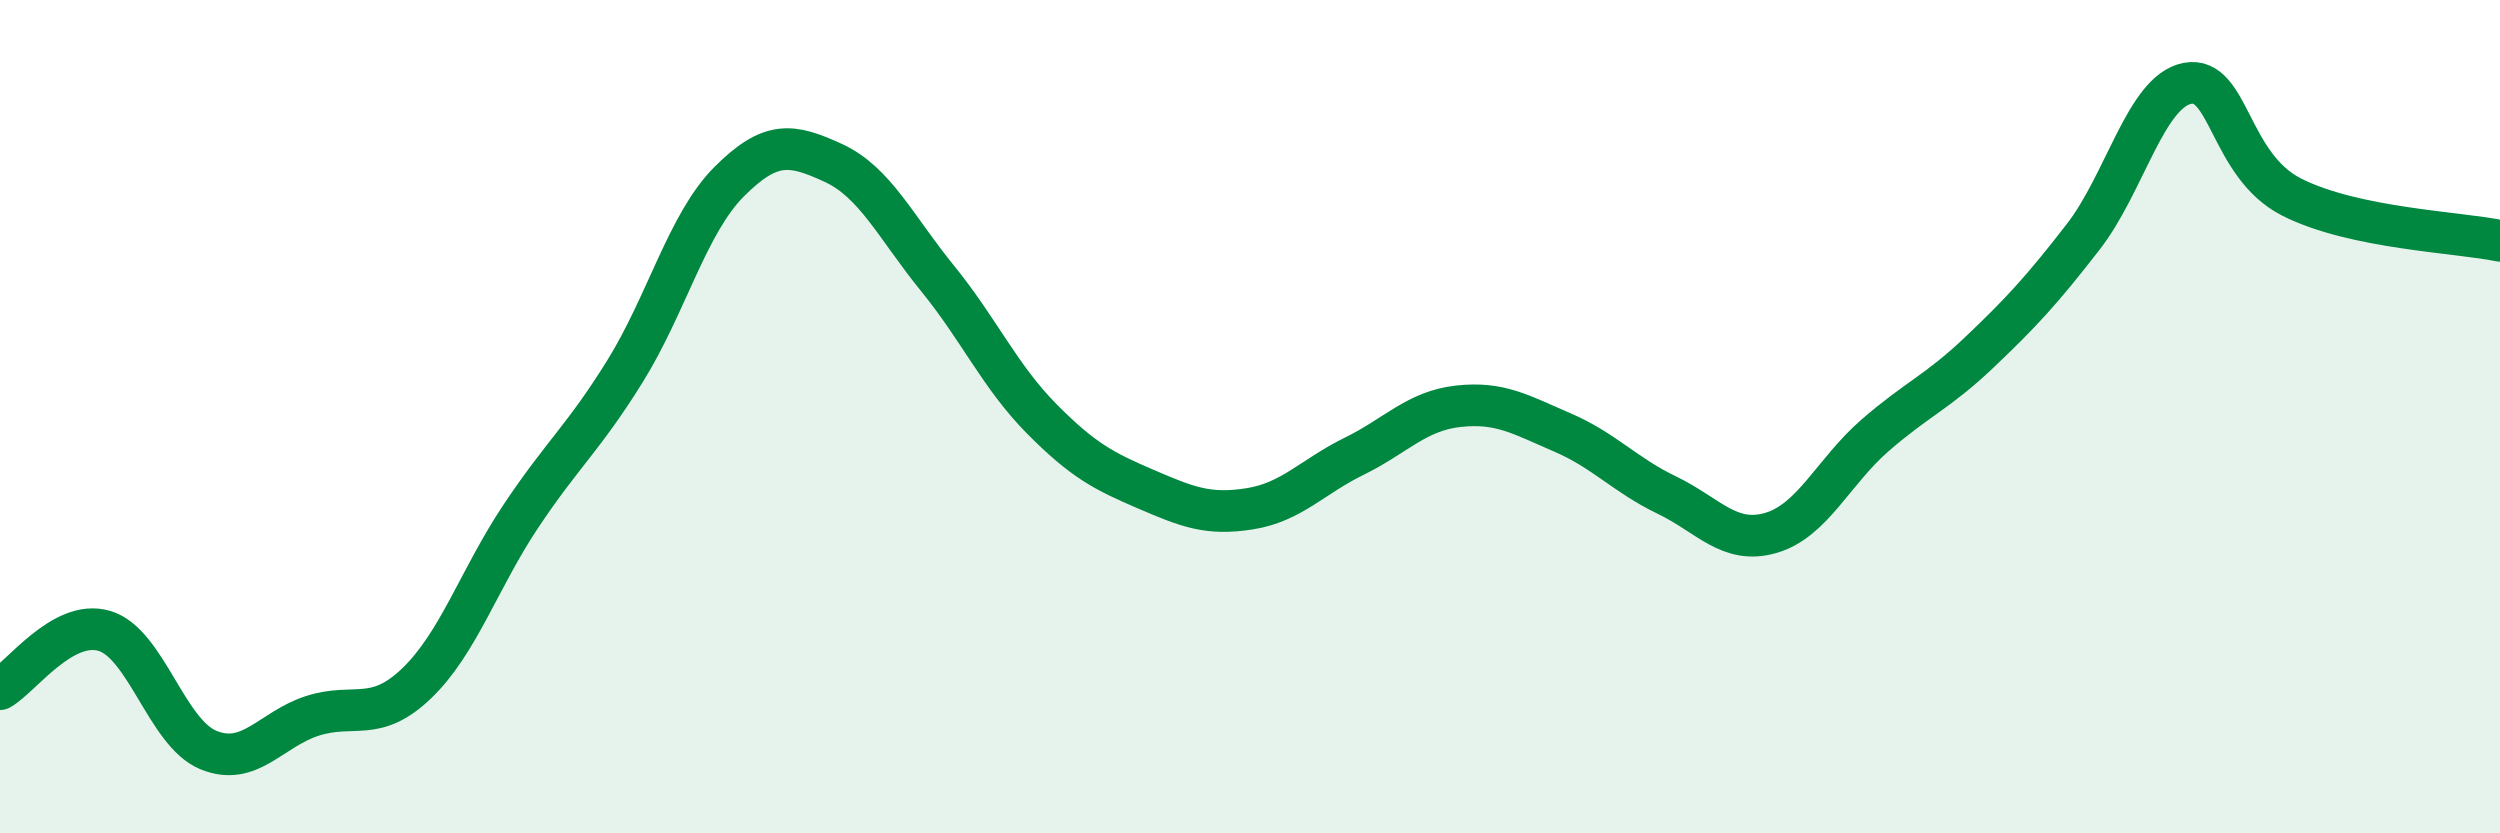
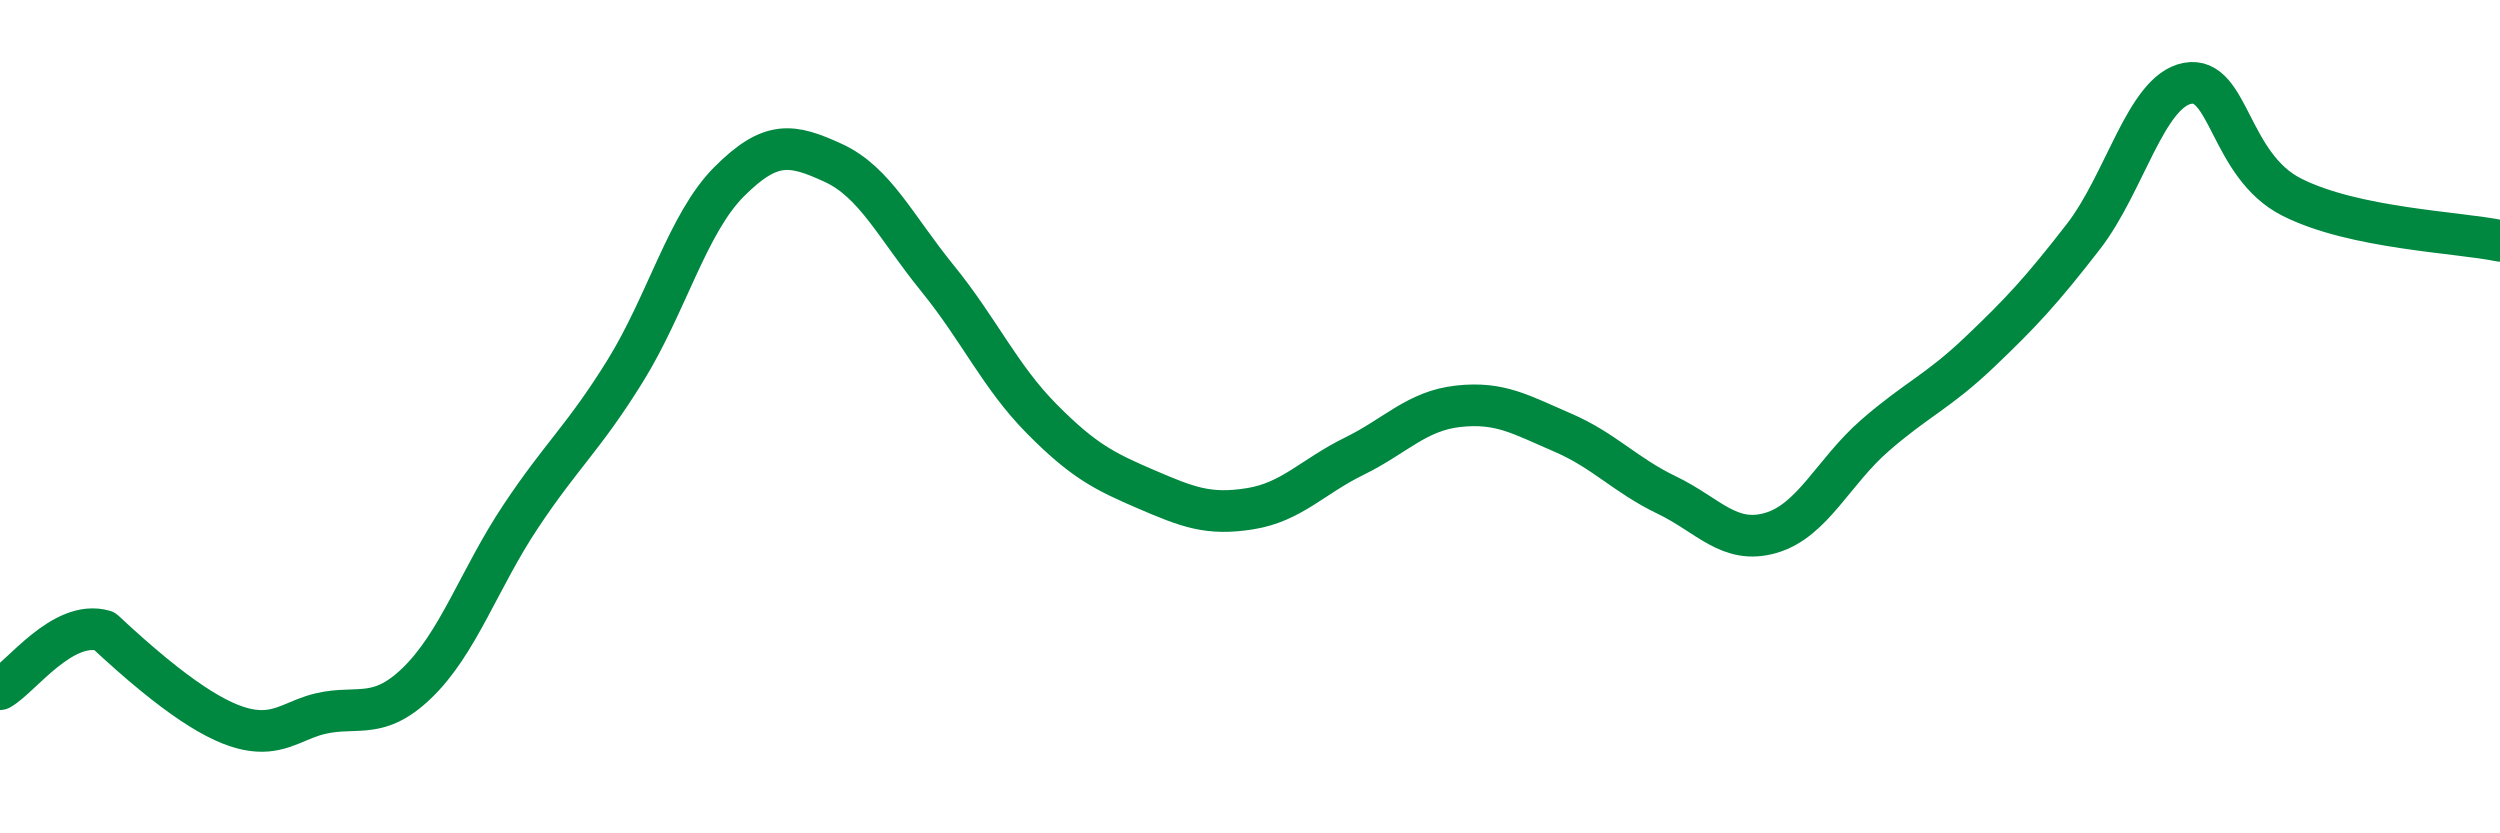
<svg xmlns="http://www.w3.org/2000/svg" width="60" height="20" viewBox="0 0 60 20">
-   <path d="M 0,16.54 C 0.5,16.26 1.5,14.85 2.5,15.14 C 3.5,15.43 4,17.59 5,18 C 6,18.41 6.5,17.5 7.5,17.18 C 8.5,16.86 9,17.36 10,16.4 C 11,15.44 11.5,13.89 12.5,12.39 C 13.5,10.89 14,10.52 15,8.91 C 16,7.3 16.5,5.36 17.5,4.36 C 18.5,3.36 19,3.45 20,3.91 C 21,4.37 21.5,5.45 22.5,6.68 C 23.5,7.91 24,9.04 25,10.05 C 26,11.06 26.5,11.31 27.5,11.74 C 28.5,12.17 29,12.37 30,12.21 C 31,12.05 31.5,11.44 32.5,10.95 C 33.5,10.46 34,9.86 35,9.75 C 36,9.64 36.5,9.95 37.5,10.38 C 38.5,10.81 39,11.4 40,11.88 C 41,12.36 41.5,13.08 42.5,12.79 C 43.5,12.5 44,11.32 45,10.45 C 46,9.58 46.5,9.41 47.5,8.46 C 48.5,7.51 49,6.97 50,5.68 C 51,4.39 51.5,2.19 52.5,2 C 53.5,1.81 53.5,3.97 55,4.73 C 56.5,5.49 59,5.57 60,5.78L60 20L0 20Z" fill="#008740" opacity="0.1" stroke-linecap="round" stroke-linejoin="round" />
-   <path d="M 0,16.54 C 0.5,16.26 1.5,14.85 2.5,15.14 C 3.5,15.43 4,17.59 5,18 C 6,18.41 6.5,17.5 7.5,17.18 C 8.5,16.86 9,17.36 10,16.4 C 11,15.44 11.5,13.89 12.5,12.39 C 13.5,10.89 14,10.52 15,8.91 C 16,7.3 16.5,5.36 17.5,4.36 C 18.5,3.36 19,3.45 20,3.91 C 21,4.37 21.5,5.45 22.5,6.68 C 23.5,7.91 24,9.04 25,10.05 C 26,11.06 26.5,11.31 27.5,11.74 C 28.5,12.17 29,12.37 30,12.21 C 31,12.05 31.5,11.44 32.5,10.95 C 33.5,10.46 34,9.86 35,9.75 C 36,9.64 36.5,9.95 37.5,10.38 C 38.5,10.81 39,11.4 40,11.88 C 41,12.36 41.5,13.08 42.5,12.79 C 43.5,12.5 44,11.32 45,10.45 C 46,9.58 46.5,9.41 47.5,8.46 C 48.5,7.51 49,6.97 50,5.68 C 51,4.39 51.5,2.19 52.5,2 C 53.5,1.81 53.5,3.97 55,4.73 C 56.5,5.49 59,5.57 60,5.78" stroke="#008740" stroke-width="1" fill="none" stroke-linecap="round" stroke-linejoin="round" />
+   <path d="M 0,16.54 C 0.5,16.26 1.5,14.85 2.5,15.14 C 6,18.41 6.5,17.5 7.5,17.18 C 8.5,16.86 9,17.36 10,16.4 C 11,15.44 11.5,13.89 12.5,12.39 C 13.5,10.89 14,10.52 15,8.91 C 16,7.3 16.5,5.36 17.5,4.36 C 18.5,3.36 19,3.45 20,3.91 C 21,4.37 21.5,5.45 22.5,6.68 C 23.5,7.91 24,9.04 25,10.05 C 26,11.06 26.5,11.31 27.5,11.74 C 28.5,12.17 29,12.37 30,12.21 C 31,12.05 31.5,11.44 32.5,10.95 C 33.5,10.46 34,9.86 35,9.75 C 36,9.64 36.5,9.95 37.5,10.38 C 38.5,10.81 39,11.4 40,11.88 C 41,12.36 41.5,13.08 42.5,12.79 C 43.5,12.5 44,11.32 45,10.45 C 46,9.58 46.5,9.41 47.5,8.46 C 48.5,7.51 49,6.97 50,5.68 C 51,4.39 51.5,2.19 52.5,2 C 53.5,1.81 53.5,3.97 55,4.73 C 56.5,5.49 59,5.57 60,5.78" stroke="#008740" stroke-width="1" fill="none" stroke-linecap="round" stroke-linejoin="round" />
</svg>